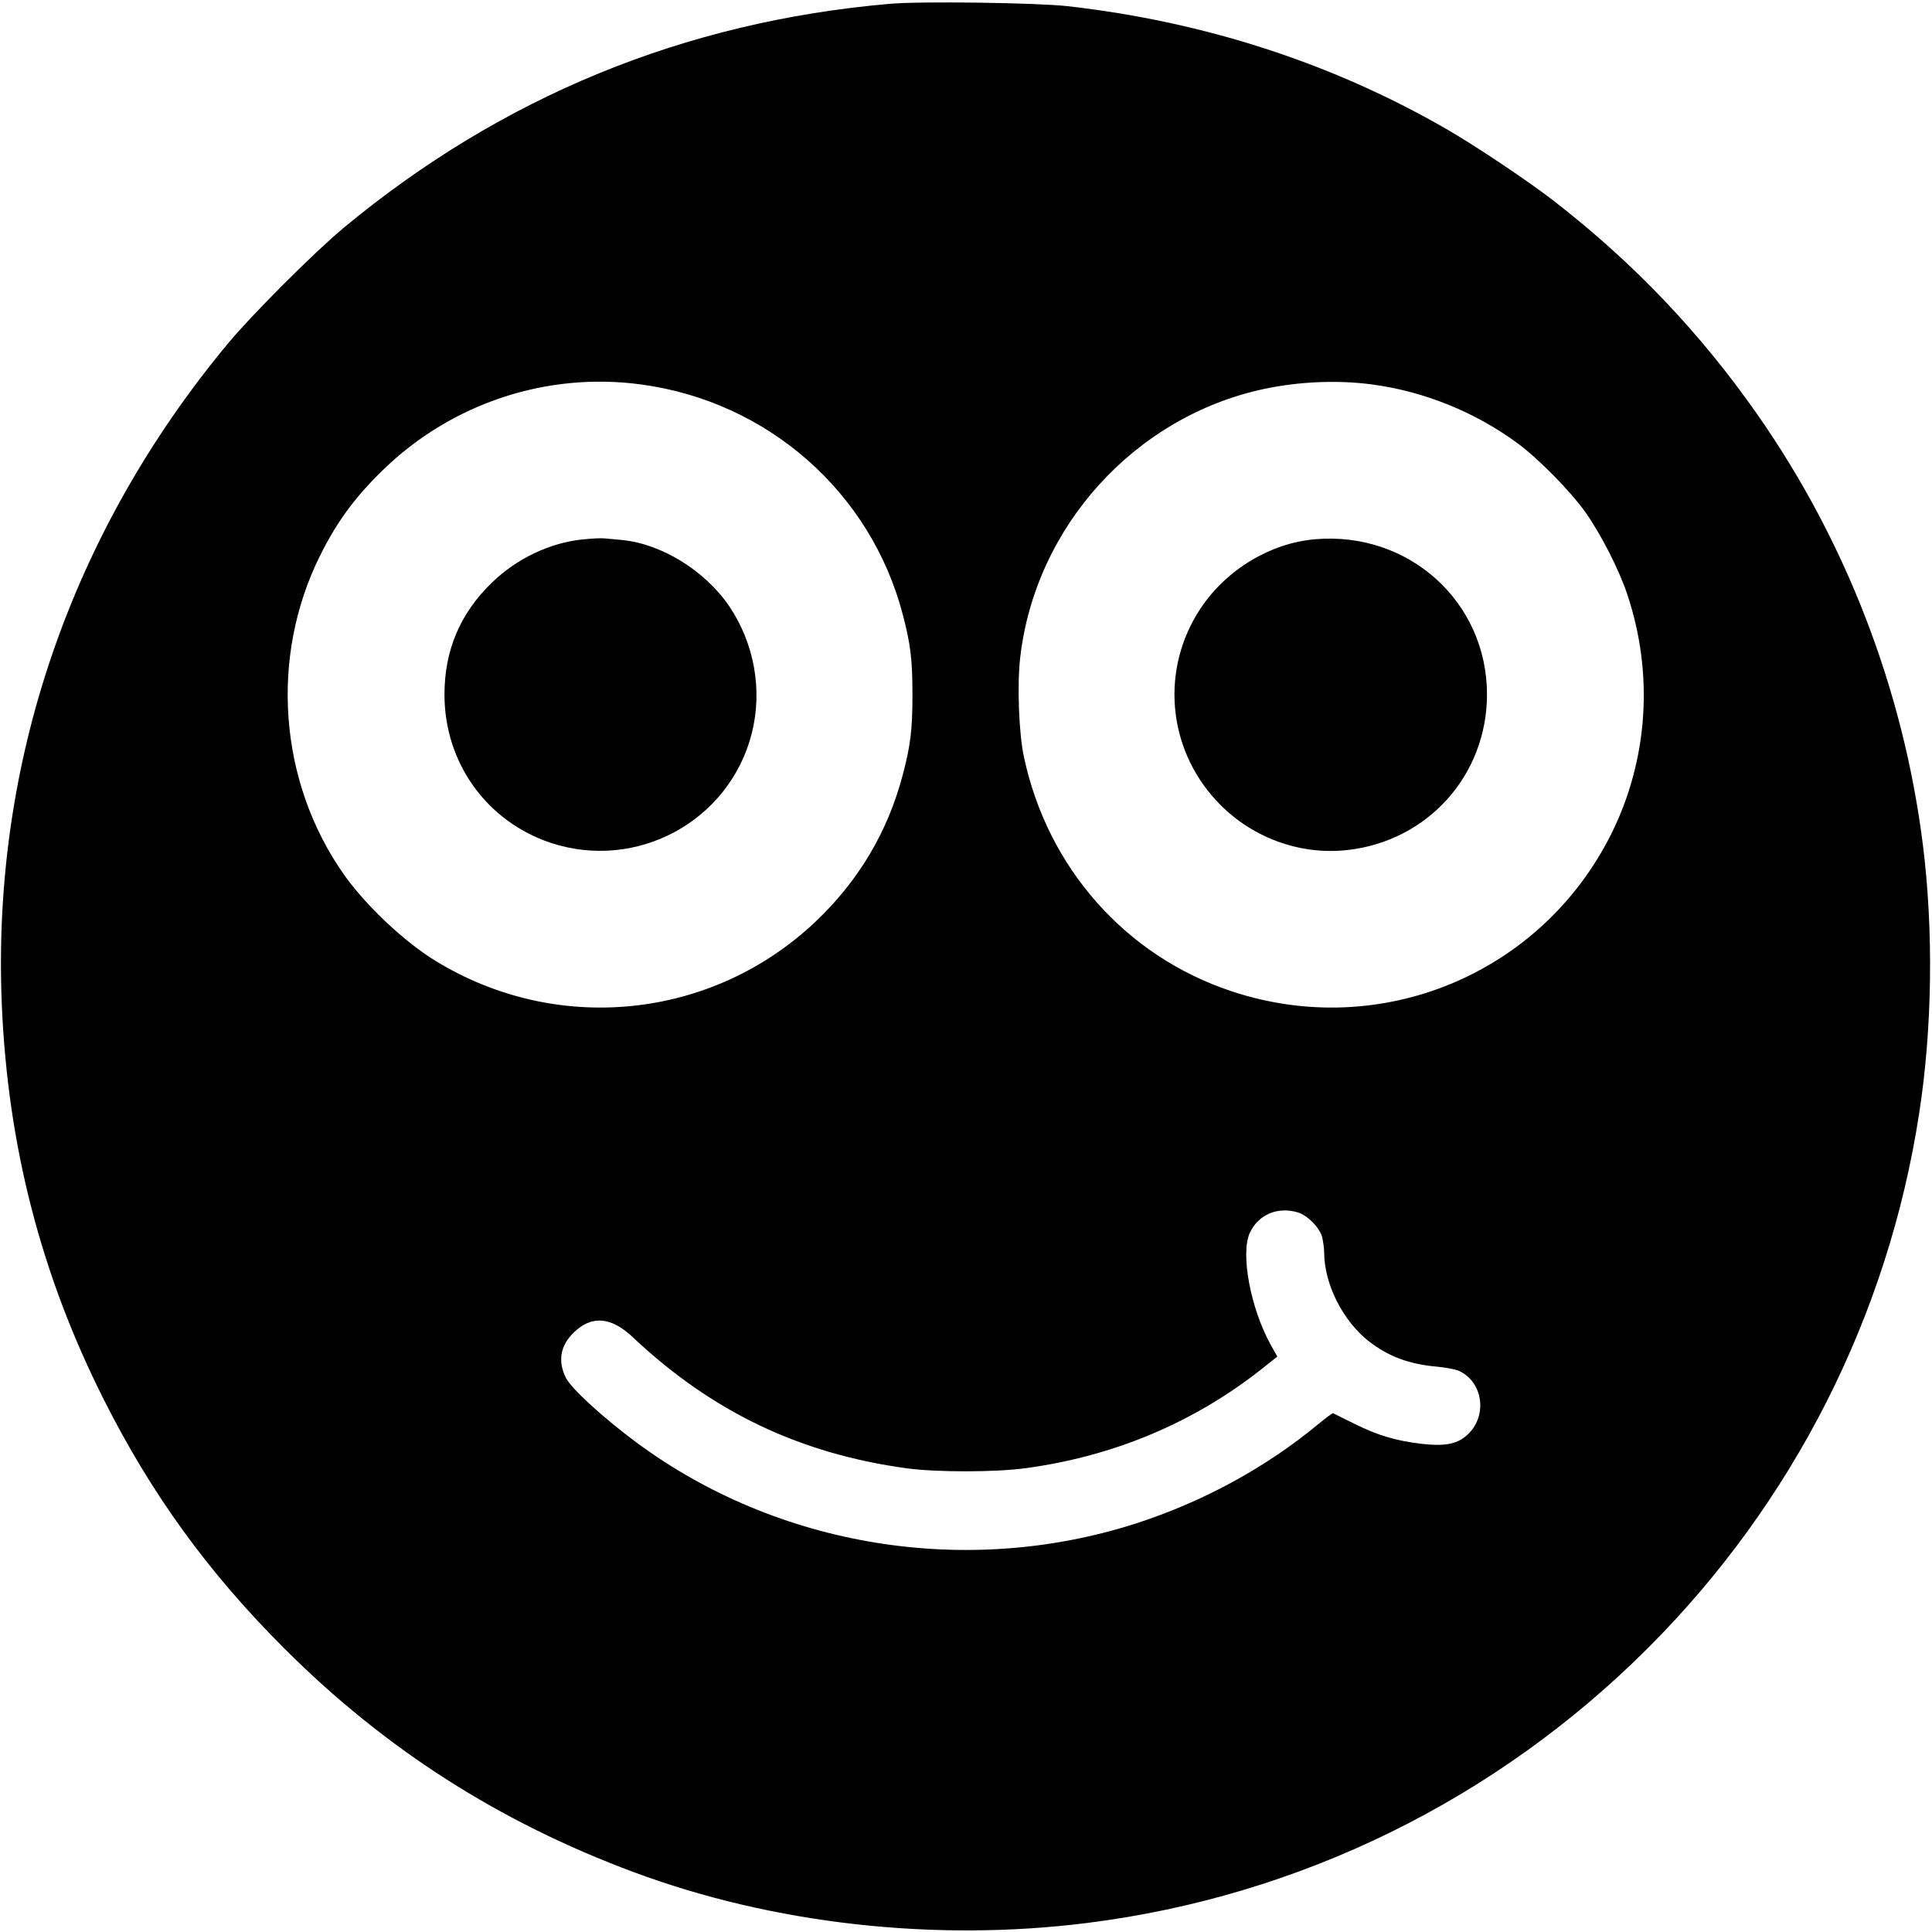
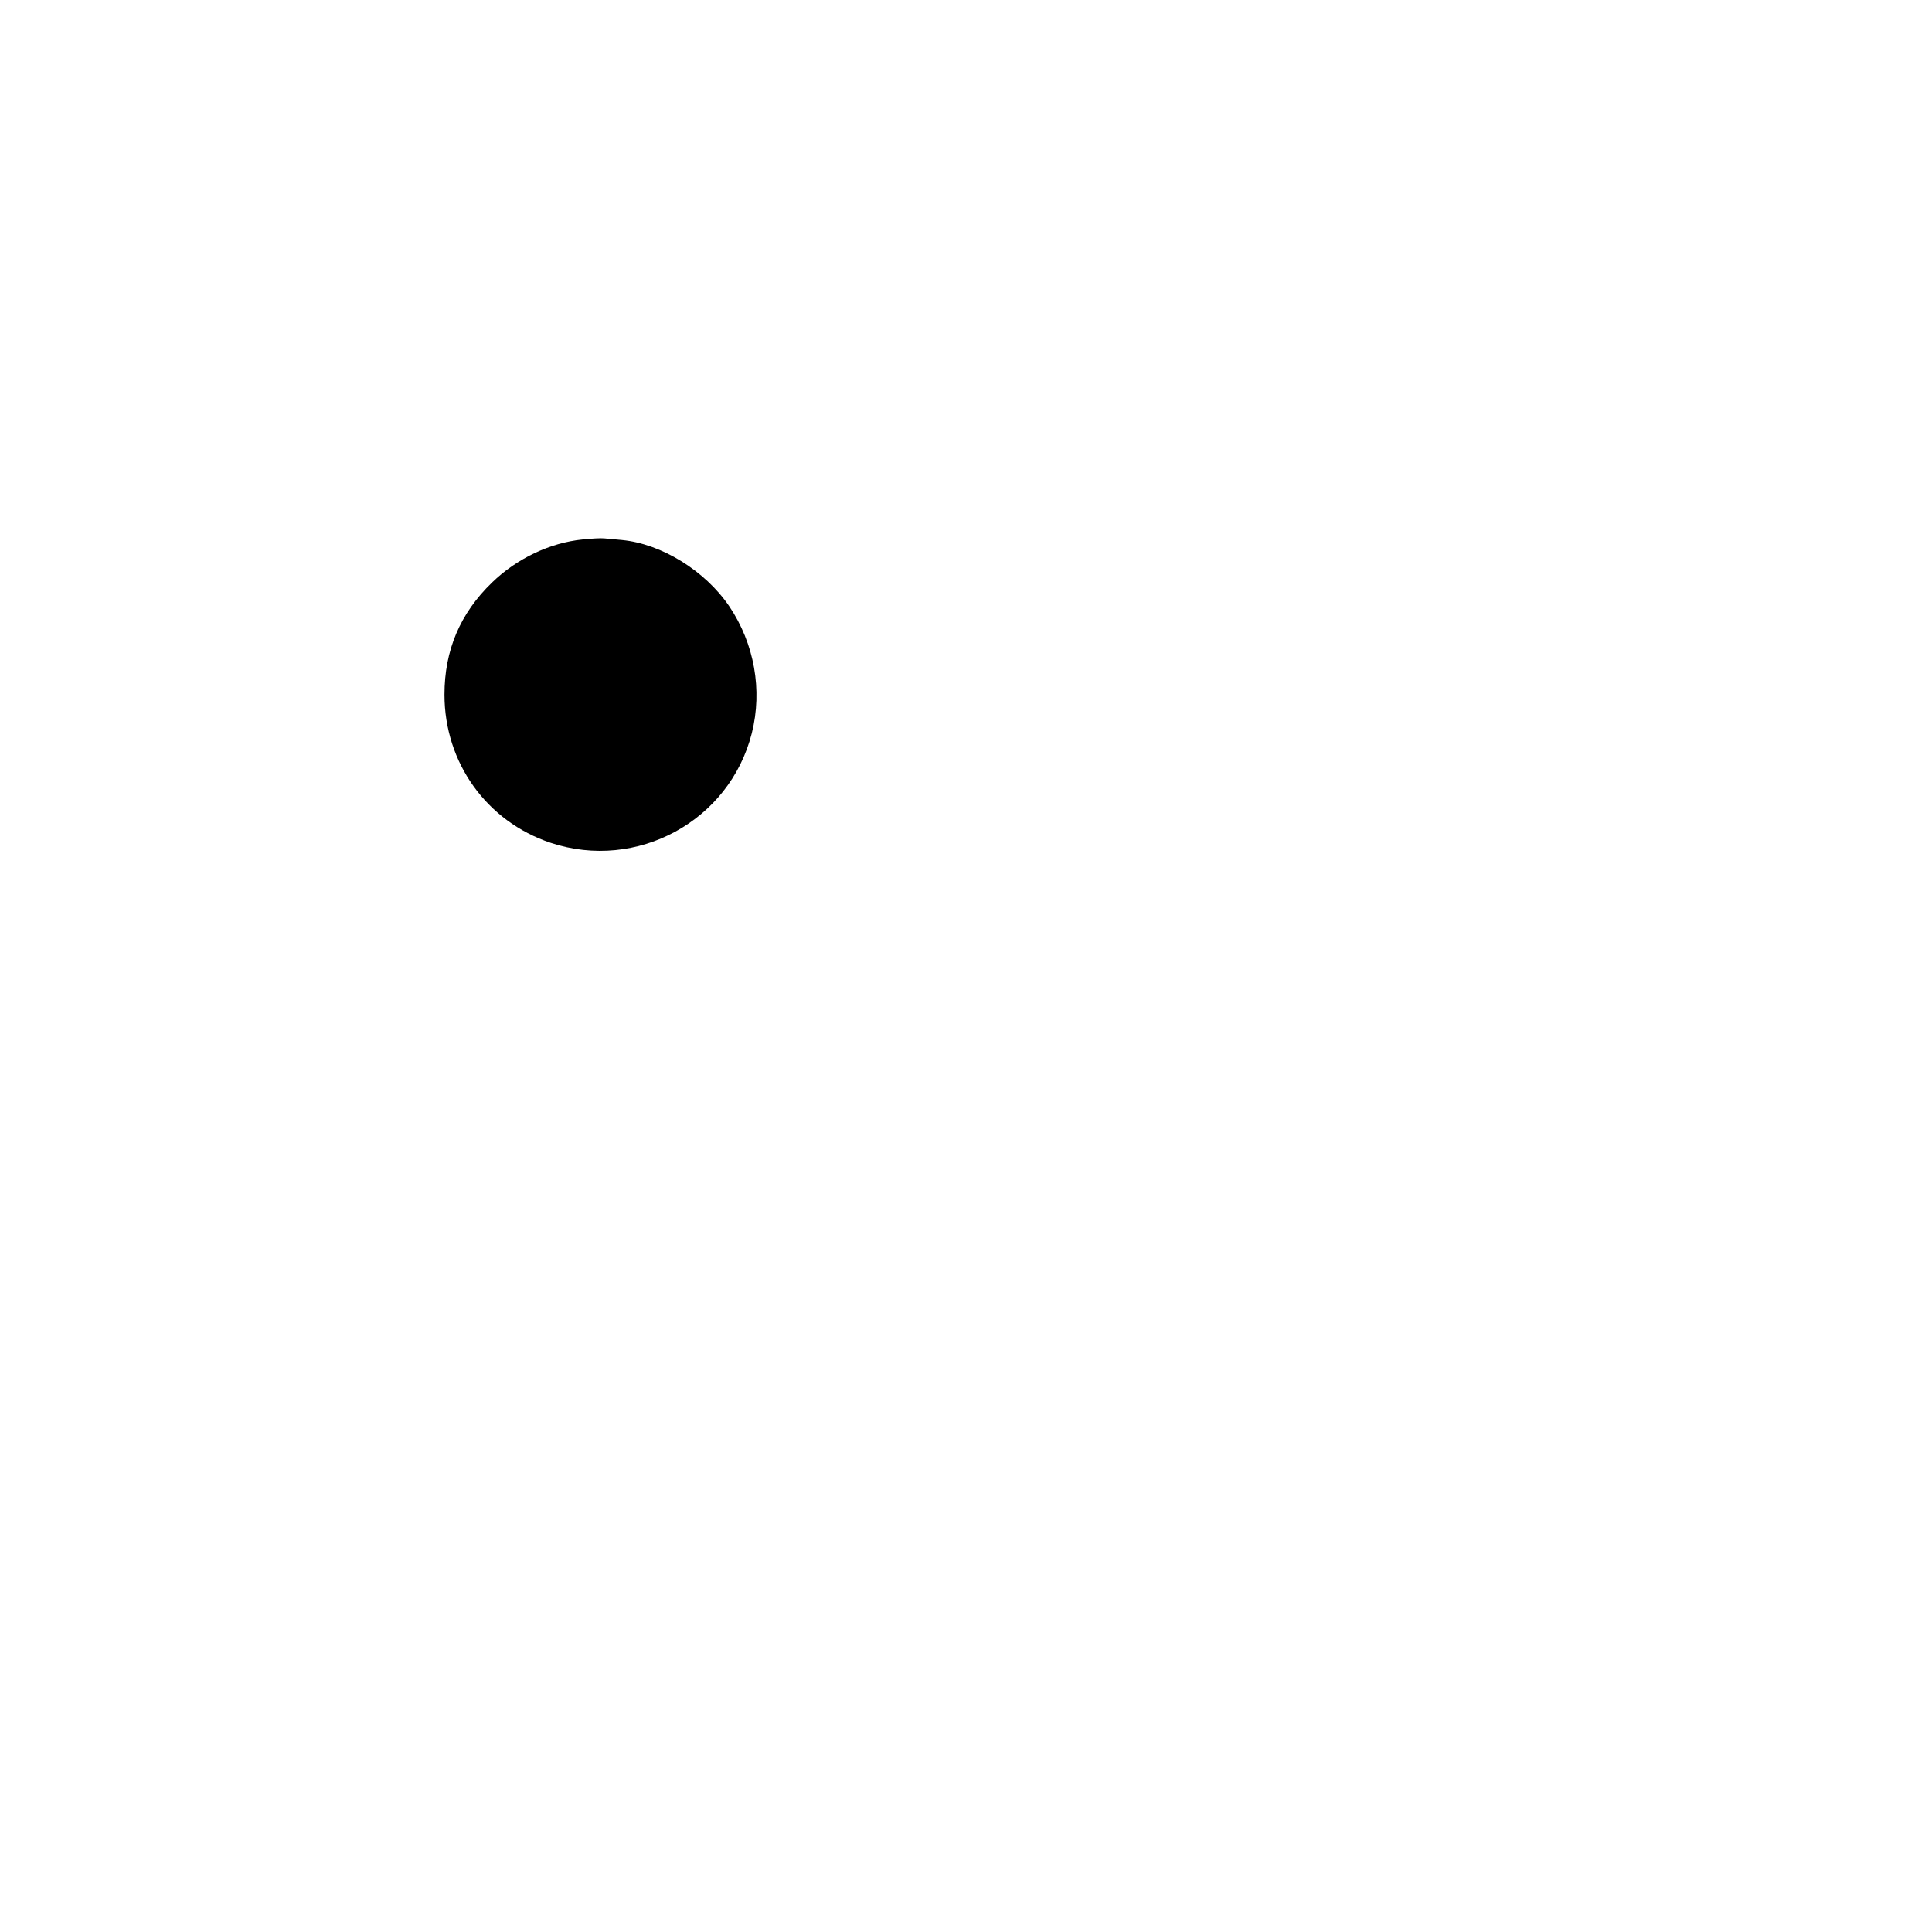
<svg xmlns="http://www.w3.org/2000/svg" version="1.0" width="1068pt" height="1068pt" viewBox="0 0 1068 1068" preserveAspectRatio="xMidYMid meet">
  <g transform="translate(0,1068) scale(0.1,-0.1)" fill="#000000" stroke="none">
-     <path d="M4920 10659 c-1135 -98 -2146 -513 -3021 -1239 -160 -133 -506 -479 -639 -639 -870 -1047 -1306 -2322 -1250 -3654 33 -784 218 -1498 565 -2186 263 -522 577 -955 999 -1376 555 -554 1185 -957 1929 -1234 771 -287 1664 -387 2507 -281 1172 147 2260 680 3100 1520 803 803 1327 1836 1499 2955 73 470 80 1014 20 1490 -108 852 -424 1674 -916 2376 -312 446 -677 831 -1118 1174 -138 108 -441 311 -605 405 -631 363 -1337 591 -2090 676 -170 19 -813 28 -980 13z m-1378 -2104 c699 -93 1270 -593 1448 -1270 44 -167 54 -253 54 -445 0 -192 -10 -278 -54 -445 -83 -314 -244 -585 -484 -812 -571 -539 -1428 -627 -2101 -213 -171 105 -382 304 -502 473 -363 514 -414 1206 -132 1769 93 186 191 319 345 469 379 369 905 544 1426 474z m4041 0 c289 -38 572 -153 807 -326 115 -85 290 -263 373 -379 86 -121 187 -319 232 -454 148 -441 116 -917 -89 -1328 -388 -774 -1274 -1141 -2097 -868 -586 194 -1019 683 -1149 1297 -28 129 -38 402 -20 551 84 723 635 1330 1348 1482 193 41 406 50 595 25z m-409 -4577 c53 -16 118 -81 134 -134 6 -23 12 -63 12 -90 1 -173 103 -375 246 -488 108 -84 224 -128 379 -141 44 -4 96 -14 115 -21 142 -60 167 -261 43 -363 -54 -45 -120 -56 -240 -43 -145 17 -244 46 -373 110 -63 31 -118 58 -121 60 -3 1 -40 -26 -81 -60 -289 -240 -641 -432 -1013 -551 -934 -299 -1975 -130 -2758 450 -182 135 -357 295 -388 355 -46 91 -33 177 40 249 99 99 208 92 330 -24 437 -411 921 -643 1515 -724 165 -22 489 -22 656 1 489 66 932 253 1308 551 l83 66 -35 62 c-113 203 -170 507 -117 622 47 101 153 146 265 113z" />
    <path d="M3221 7698 c-181 -18 -365 -106 -501 -238 -177 -171 -263 -375 -263 -620 0 -376 233 -701 587 -819 477 -158 989 120 1112 606 60 239 14 496 -125 702 -134 197 -375 345 -593 366 -34 3 -79 7 -98 9 -19 2 -73 -1 -119 -6z" />
-     <path d="M7269 7699 c-247 -21 -491 -169 -632 -382 -221 -332 -186 -768 86 -1062 185 -201 457 -304 725 -274 444 49 772 414 772 860 0 513 -433 903 -951 858z" />
  </g>
</svg>